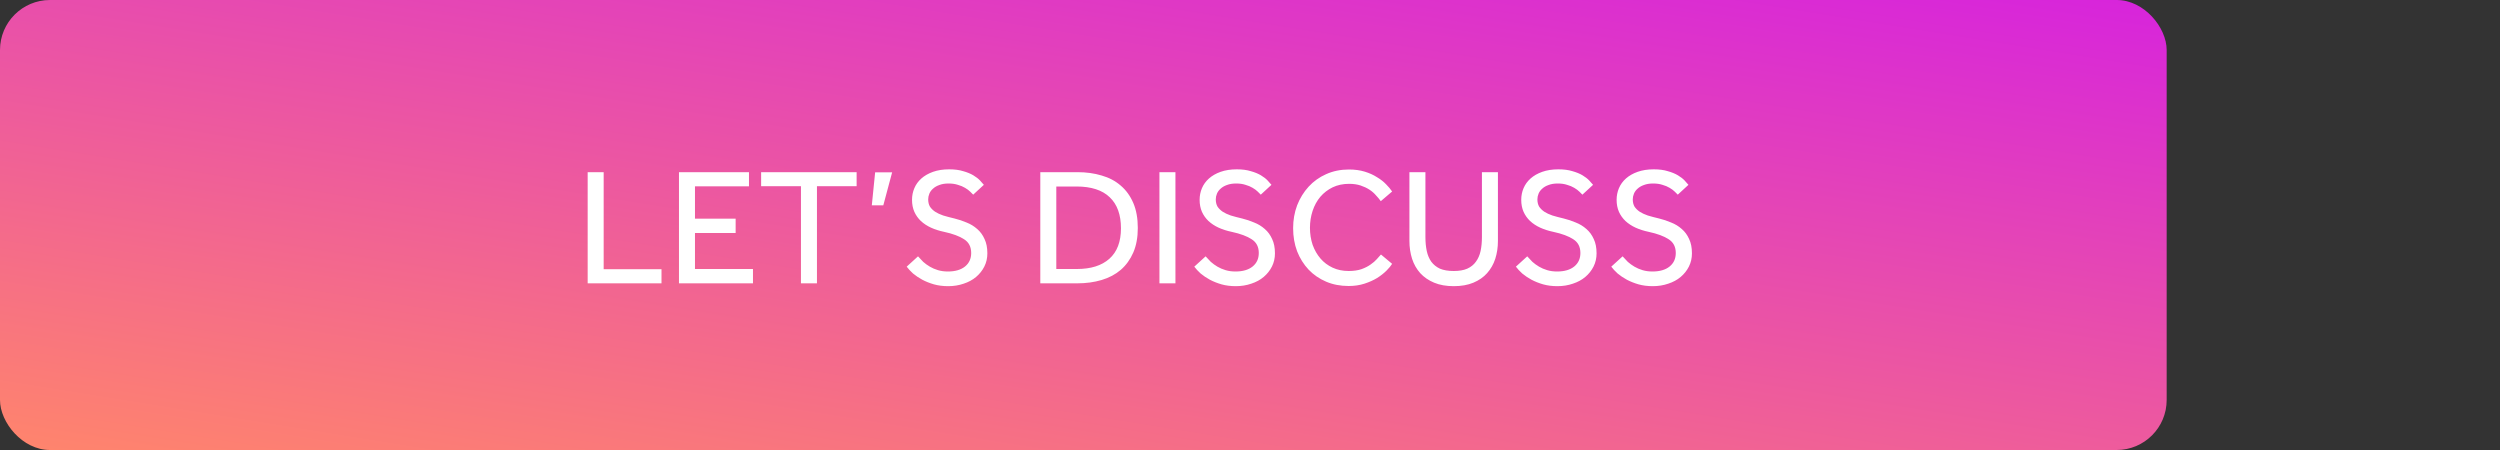
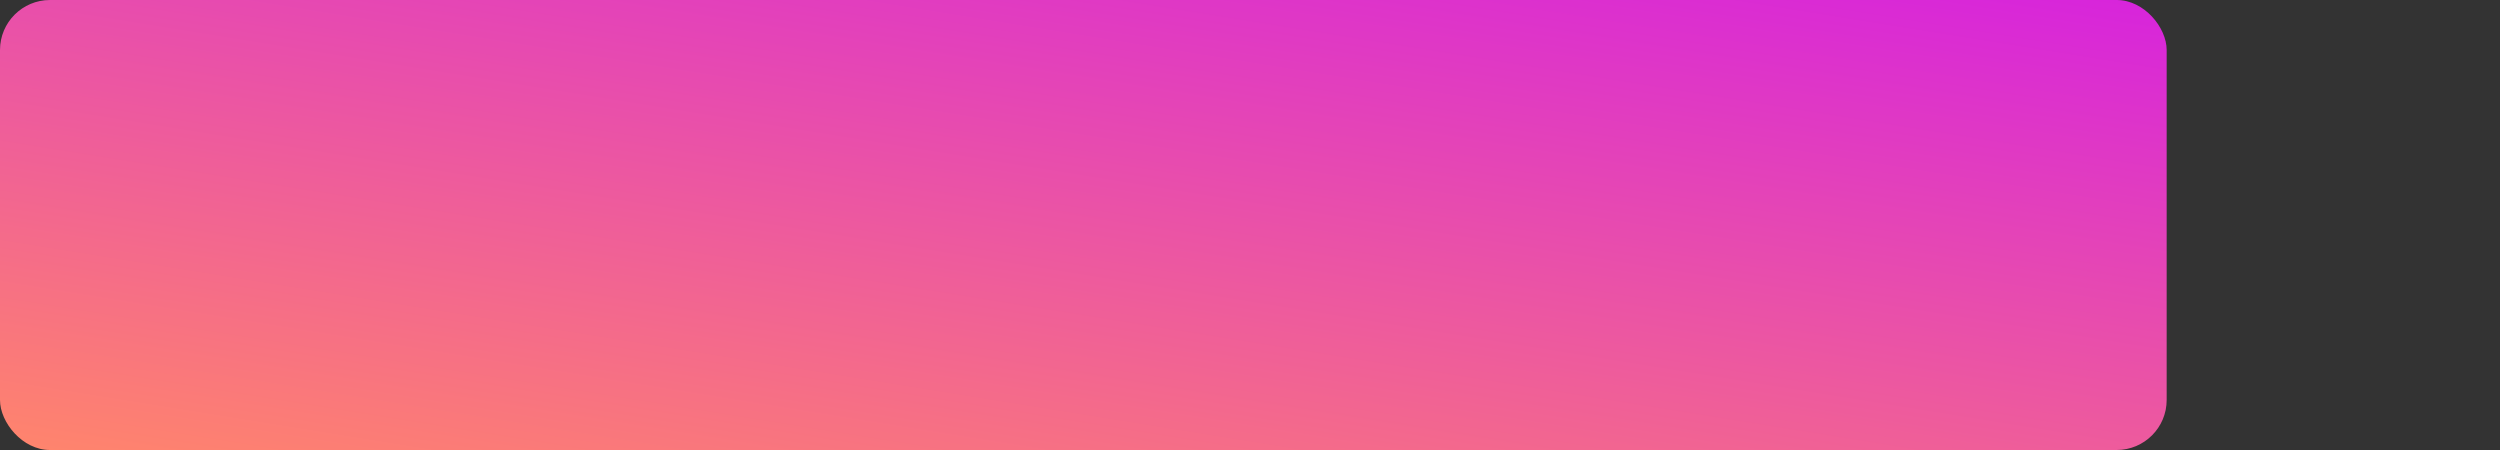
<svg xmlns="http://www.w3.org/2000/svg" width="300" height="54" viewBox="0 0 300 54" fill="none">
  <rect x="0" y="0" width="300" height="54" fill="#333333" stroke="none" />
  <rect width="260" height="54" rx="6" fill="url(#paint0_linear)" />
-   <path d="M70.52 20.66H72.44V32.3H79.38V34H70.52V20.66ZM81.477 20.66H89.877V22.36H83.397V26.24H88.277V27.96H83.397V32.28H90.357V34H81.477V20.66ZM96.115 22.34H91.335V20.66H102.795V22.34H98.035V34H96.115V22.34ZM105.017 20.68H107.057L105.997 24.64H104.617L105.017 20.68ZM110.163 30.76C110.349 30.973 110.556 31.193 110.783 31.42C111.023 31.633 111.289 31.827 111.583 32C111.876 32.173 112.203 32.313 112.563 32.42C112.923 32.527 113.316 32.58 113.743 32.58C114.623 32.58 115.309 32.38 115.803 31.98C116.296 31.58 116.543 31.04 116.543 30.36C116.543 29.627 116.263 29.08 115.703 28.72C115.143 28.347 114.336 28.047 113.283 27.82C112.709 27.7 112.189 27.533 111.723 27.32C111.256 27.107 110.849 26.84 110.503 26.52C110.169 26.2 109.909 25.833 109.723 25.42C109.536 24.993 109.443 24.513 109.443 23.98C109.443 23.487 109.536 23.02 109.723 22.58C109.909 22.14 110.189 21.753 110.562 21.42C110.936 21.087 111.403 20.82 111.963 20.62C112.523 20.42 113.169 20.32 113.903 20.32C114.556 20.32 115.116 20.393 115.583 20.54C116.063 20.673 116.469 20.84 116.803 21.04C117.136 21.24 117.403 21.447 117.603 21.66C117.803 21.873 117.956 22.047 118.062 22.18L116.783 23.36C116.703 23.267 116.583 23.147 116.423 23C116.263 22.84 116.056 22.687 115.803 22.54C115.563 22.393 115.276 22.273 114.943 22.18C114.623 22.073 114.249 22.02 113.823 22.02C113.396 22.02 113.029 22.08 112.723 22.2C112.416 22.307 112.163 22.453 111.963 22.64C111.763 22.813 111.616 23.013 111.523 23.24C111.429 23.467 111.383 23.693 111.383 23.92C111.383 24.253 111.449 24.54 111.583 24.78C111.729 25.007 111.936 25.213 112.203 25.4C112.469 25.573 112.796 25.727 113.183 25.86C113.583 25.98 114.036 26.1 114.543 26.22C115.036 26.34 115.516 26.5 115.983 26.7C116.463 26.887 116.889 27.147 117.263 27.48C117.636 27.8 117.929 28.2 118.143 28.68C118.369 29.147 118.483 29.72 118.483 30.4C118.483 30.973 118.363 31.5 118.123 31.98C117.883 32.46 117.549 32.88 117.123 33.24C116.709 33.587 116.216 33.853 115.643 34.04C115.069 34.24 114.449 34.34 113.783 34.34C113.156 34.34 112.583 34.267 112.063 34.12C111.556 33.973 111.089 33.787 110.663 33.56C110.249 33.333 109.883 33.087 109.563 32.82C109.256 32.54 109.003 32.267 108.803 32L110.163 30.76ZM124.836 20.66H129.296C130.35 20.66 131.316 20.793 132.196 21.06C133.09 21.313 133.856 21.72 134.496 22.28C135.136 22.827 135.636 23.52 135.996 24.36C136.356 25.2 136.536 26.2 136.536 27.36C136.536 28.48 136.356 29.46 135.996 30.3C135.636 31.127 135.136 31.82 134.496 32.38C133.856 32.927 133.09 33.333 132.196 33.6C131.303 33.867 130.33 34 129.276 34H124.836V20.66ZM129.236 32.28C130.903 32.28 132.196 31.873 133.116 31.06C134.05 30.233 134.516 29.013 134.516 27.4C134.516 25.773 134.07 24.533 133.176 23.68C132.283 22.813 130.95 22.38 129.176 22.38H126.756V32.28H129.236ZM139.133 20.66H141.053V34H139.133V20.66ZM144.674 30.76C144.861 30.973 145.068 31.193 145.294 31.42C145.534 31.633 145.801 31.827 146.094 32C146.388 32.173 146.714 32.313 147.074 32.42C147.434 32.527 147.828 32.58 148.254 32.58C149.134 32.58 149.821 32.38 150.314 31.98C150.808 31.58 151.054 31.04 151.054 30.36C151.054 29.627 150.774 29.08 150.214 28.72C149.654 28.347 148.848 28.047 147.794 27.82C147.221 27.7 146.701 27.533 146.234 27.32C145.768 27.107 145.361 26.84 145.014 26.52C144.681 26.2 144.421 25.833 144.234 25.42C144.048 24.993 143.954 24.513 143.954 23.98C143.954 23.487 144.048 23.02 144.234 22.58C144.421 22.14 144.701 21.753 145.074 21.42C145.448 21.087 145.914 20.82 146.474 20.62C147.034 20.42 147.681 20.32 148.414 20.32C149.068 20.32 149.628 20.393 150.094 20.54C150.574 20.673 150.981 20.84 151.314 21.04C151.648 21.24 151.914 21.447 152.114 21.66C152.314 21.873 152.468 22.047 152.574 22.18L151.294 23.36C151.214 23.267 151.094 23.147 150.934 23C150.774 22.84 150.568 22.687 150.314 22.54C150.074 22.393 149.788 22.273 149.454 22.18C149.134 22.073 148.761 22.02 148.334 22.02C147.908 22.02 147.541 22.08 147.234 22.2C146.928 22.307 146.674 22.453 146.474 22.64C146.274 22.813 146.128 23.013 146.034 23.24C145.941 23.467 145.894 23.693 145.894 23.92C145.894 24.253 145.961 24.54 146.094 24.78C146.241 25.007 146.448 25.213 146.714 25.4C146.981 25.573 147.308 25.727 147.694 25.86C148.094 25.98 148.548 26.1 149.054 26.22C149.548 26.34 150.028 26.5 150.494 26.7C150.974 26.887 151.401 27.147 151.774 27.48C152.148 27.8 152.441 28.2 152.654 28.68C152.881 29.147 152.994 29.72 152.994 30.4C152.994 30.973 152.874 31.5 152.634 31.98C152.394 32.46 152.061 32.88 151.634 33.24C151.221 33.587 150.728 33.853 150.154 34.04C149.581 34.24 148.961 34.34 148.294 34.34C147.668 34.34 147.094 34.267 146.574 34.12C146.068 33.973 145.601 33.787 145.174 33.56C144.761 33.333 144.394 33.087 144.074 32.82C143.768 32.54 143.514 32.267 143.314 32L144.674 30.76ZM167.055 31.66C166.908 31.9 166.682 32.173 166.375 32.48C166.068 32.787 165.695 33.08 165.255 33.36C164.815 33.627 164.308 33.853 163.735 34.04C163.162 34.227 162.528 34.32 161.835 34.32C160.848 34.32 159.948 34.147 159.135 33.8C158.322 33.453 157.622 32.973 157.035 32.36C156.448 31.733 155.988 31 155.655 30.16C155.335 29.307 155.175 28.38 155.175 27.38C155.175 26.407 155.335 25.493 155.655 24.64C155.988 23.787 156.448 23.04 157.035 22.4C157.622 21.76 158.322 21.26 159.135 20.9C159.962 20.527 160.875 20.34 161.875 20.34C162.582 20.34 163.215 20.427 163.775 20.6C164.335 20.773 164.822 20.993 165.235 21.26C165.662 21.513 166.022 21.793 166.315 22.1C166.622 22.407 166.868 22.7 167.055 22.98L165.695 24.14C165.535 23.913 165.342 23.68 165.115 23.44C164.902 23.187 164.642 22.96 164.335 22.76C164.028 22.56 163.675 22.393 163.275 22.26C162.875 22.127 162.415 22.06 161.895 22.06C161.162 22.06 160.502 22.2 159.915 22.48C159.342 22.76 158.848 23.14 158.435 23.62C158.035 24.1 157.728 24.66 157.515 25.3C157.302 25.94 157.195 26.62 157.195 27.34C157.195 28.06 157.302 28.74 157.515 29.38C157.742 30.007 158.055 30.553 158.455 31.02C158.855 31.487 159.342 31.853 159.915 32.12C160.488 32.387 161.128 32.52 161.835 32.52C162.435 32.52 162.948 32.447 163.375 32.3C163.815 32.14 164.182 31.953 164.475 31.74C164.782 31.527 165.028 31.313 165.215 31.1C165.415 30.873 165.582 30.687 165.715 30.54L167.055 31.66ZM169.131 20.66H171.051V28.46C171.051 29.06 171.104 29.613 171.211 30.12C171.318 30.613 171.498 31.04 171.751 31.4C172.018 31.76 172.364 32.04 172.791 32.24C173.231 32.427 173.784 32.52 174.451 32.52C175.104 32.52 175.644 32.427 176.071 32.24C176.511 32.04 176.858 31.76 177.111 31.4C177.378 31.04 177.564 30.613 177.671 30.12C177.778 29.613 177.831 29.06 177.831 28.46V20.66H179.751V28.92C179.751 29.68 179.644 30.393 179.431 31.06C179.218 31.713 178.891 32.287 178.451 32.78C178.024 33.26 177.478 33.64 176.811 33.92C176.144 34.2 175.358 34.34 174.451 34.34C173.544 34.34 172.758 34.2 172.091 33.92C171.424 33.64 170.871 33.26 170.431 32.78C169.991 32.287 169.664 31.713 169.451 31.06C169.238 30.393 169.131 29.68 169.131 28.92V20.66ZM183.268 30.76C183.455 30.973 183.661 31.193 183.888 31.42C184.128 31.633 184.395 31.827 184.688 32C184.981 32.173 185.308 32.313 185.668 32.42C186.028 32.527 186.421 32.58 186.848 32.58C187.728 32.58 188.415 32.38 188.908 31.98C189.401 31.58 189.648 31.04 189.648 30.36C189.648 29.627 189.368 29.08 188.808 28.72C188.248 28.347 187.441 28.047 186.388 27.82C185.815 27.7 185.295 27.533 184.828 27.32C184.361 27.107 183.955 26.84 183.608 26.52C183.275 26.2 183.015 25.833 182.828 25.42C182.641 24.993 182.548 24.513 182.548 23.98C182.548 23.487 182.641 23.02 182.828 22.58C183.015 22.14 183.295 21.753 183.668 21.42C184.041 21.087 184.508 20.82 185.068 20.62C185.628 20.42 186.275 20.32 187.008 20.32C187.661 20.32 188.221 20.393 188.688 20.54C189.168 20.673 189.575 20.84 189.908 21.04C190.241 21.24 190.508 21.447 190.708 21.66C190.908 21.873 191.061 22.047 191.168 22.18L189.888 23.36C189.808 23.267 189.688 23.147 189.528 23C189.368 22.84 189.161 22.687 188.908 22.54C188.668 22.393 188.381 22.273 188.048 22.18C187.728 22.073 187.355 22.02 186.928 22.02C186.501 22.02 186.135 22.08 185.828 22.2C185.521 22.307 185.268 22.453 185.068 22.64C184.868 22.813 184.721 23.013 184.628 23.24C184.535 23.467 184.488 23.693 184.488 23.92C184.488 24.253 184.555 24.54 184.688 24.78C184.835 25.007 185.041 25.213 185.308 25.4C185.575 25.573 185.901 25.727 186.288 25.86C186.688 25.98 187.141 26.1 187.648 26.22C188.141 26.34 188.621 26.5 189.088 26.7C189.568 26.887 189.995 27.147 190.368 27.48C190.741 27.8 191.035 28.2 191.248 28.68C191.475 29.147 191.588 29.72 191.588 30.4C191.588 30.973 191.468 31.5 191.228 31.98C190.988 32.46 190.655 32.88 190.228 33.24C189.815 33.587 189.321 33.853 188.748 34.04C188.175 34.24 187.555 34.34 186.888 34.34C186.261 34.34 185.688 34.267 185.168 34.12C184.661 33.973 184.195 33.787 183.768 33.56C183.355 33.333 182.988 33.087 182.668 32.82C182.361 32.54 182.108 32.267 181.908 32L183.268 30.76ZM194.713 30.76C194.9 30.973 195.107 31.193 195.333 31.42C195.573 31.633 195.84 31.827 196.133 32C196.427 32.173 196.753 32.313 197.113 32.42C197.473 32.527 197.867 32.58 198.293 32.58C199.173 32.58 199.86 32.38 200.353 31.98C200.847 31.58 201.093 31.04 201.093 30.36C201.093 29.627 200.813 29.08 200.253 28.72C199.693 28.347 198.887 28.047 197.833 27.82C197.26 27.7 196.74 27.533 196.273 27.32C195.807 27.107 195.4 26.84 195.053 26.52C194.72 26.2 194.46 25.833 194.273 25.42C194.087 24.993 193.993 24.513 193.993 23.98C193.993 23.487 194.087 23.02 194.273 22.58C194.46 22.14 194.74 21.753 195.113 21.42C195.487 21.087 195.953 20.82 196.513 20.62C197.073 20.42 197.72 20.32 198.453 20.32C199.107 20.32 199.667 20.393 200.133 20.54C200.613 20.673 201.02 20.84 201.353 21.04C201.687 21.24 201.953 21.447 202.153 21.66C202.353 21.873 202.507 22.047 202.613 22.18L201.333 23.36C201.253 23.267 201.133 23.147 200.973 23C200.813 22.84 200.607 22.687 200.353 22.54C200.113 22.393 199.827 22.273 199.493 22.18C199.173 22.073 198.8 22.02 198.373 22.02C197.947 22.02 197.58 22.08 197.273 22.2C196.967 22.307 196.713 22.453 196.513 22.64C196.313 22.813 196.167 23.013 196.073 23.24C195.98 23.467 195.933 23.693 195.933 23.92C195.933 24.253 196 24.54 196.133 24.78C196.28 25.007 196.487 25.213 196.753 25.4C197.02 25.573 197.347 25.727 197.733 25.86C198.133 25.98 198.587 26.1 199.093 26.22C199.587 26.34 200.067 26.5 200.533 26.7C201.013 26.887 201.44 27.147 201.813 27.48C202.187 27.8 202.48 28.2 202.693 28.68C202.92 29.147 203.033 29.72 203.033 30.4C203.033 30.973 202.913 31.5 202.673 31.98C202.433 32.46 202.1 32.88 201.673 33.24C201.26 33.587 200.767 33.853 200.193 34.04C199.62 34.24 199 34.34 198.333 34.34C197.707 34.34 197.133 34.267 196.613 34.12C196.107 33.973 195.64 33.787 195.213 33.56C194.8 33.333 194.433 33.087 194.113 32.82C193.807 32.54 193.553 32.267 193.353 32L194.713 30.76Z" fill="white" />
  <defs>
    <linearGradient id="paint0_linear" x1="260" y1="-2.49865e-06" x2="244.926" y2="93.49" gradientUnits="userSpaceOnUse">
      <stop stop-color="#D724DC" />
      <stop offset="1" stop-color="#FF856C" />
    </linearGradient>
  </defs>
</svg>